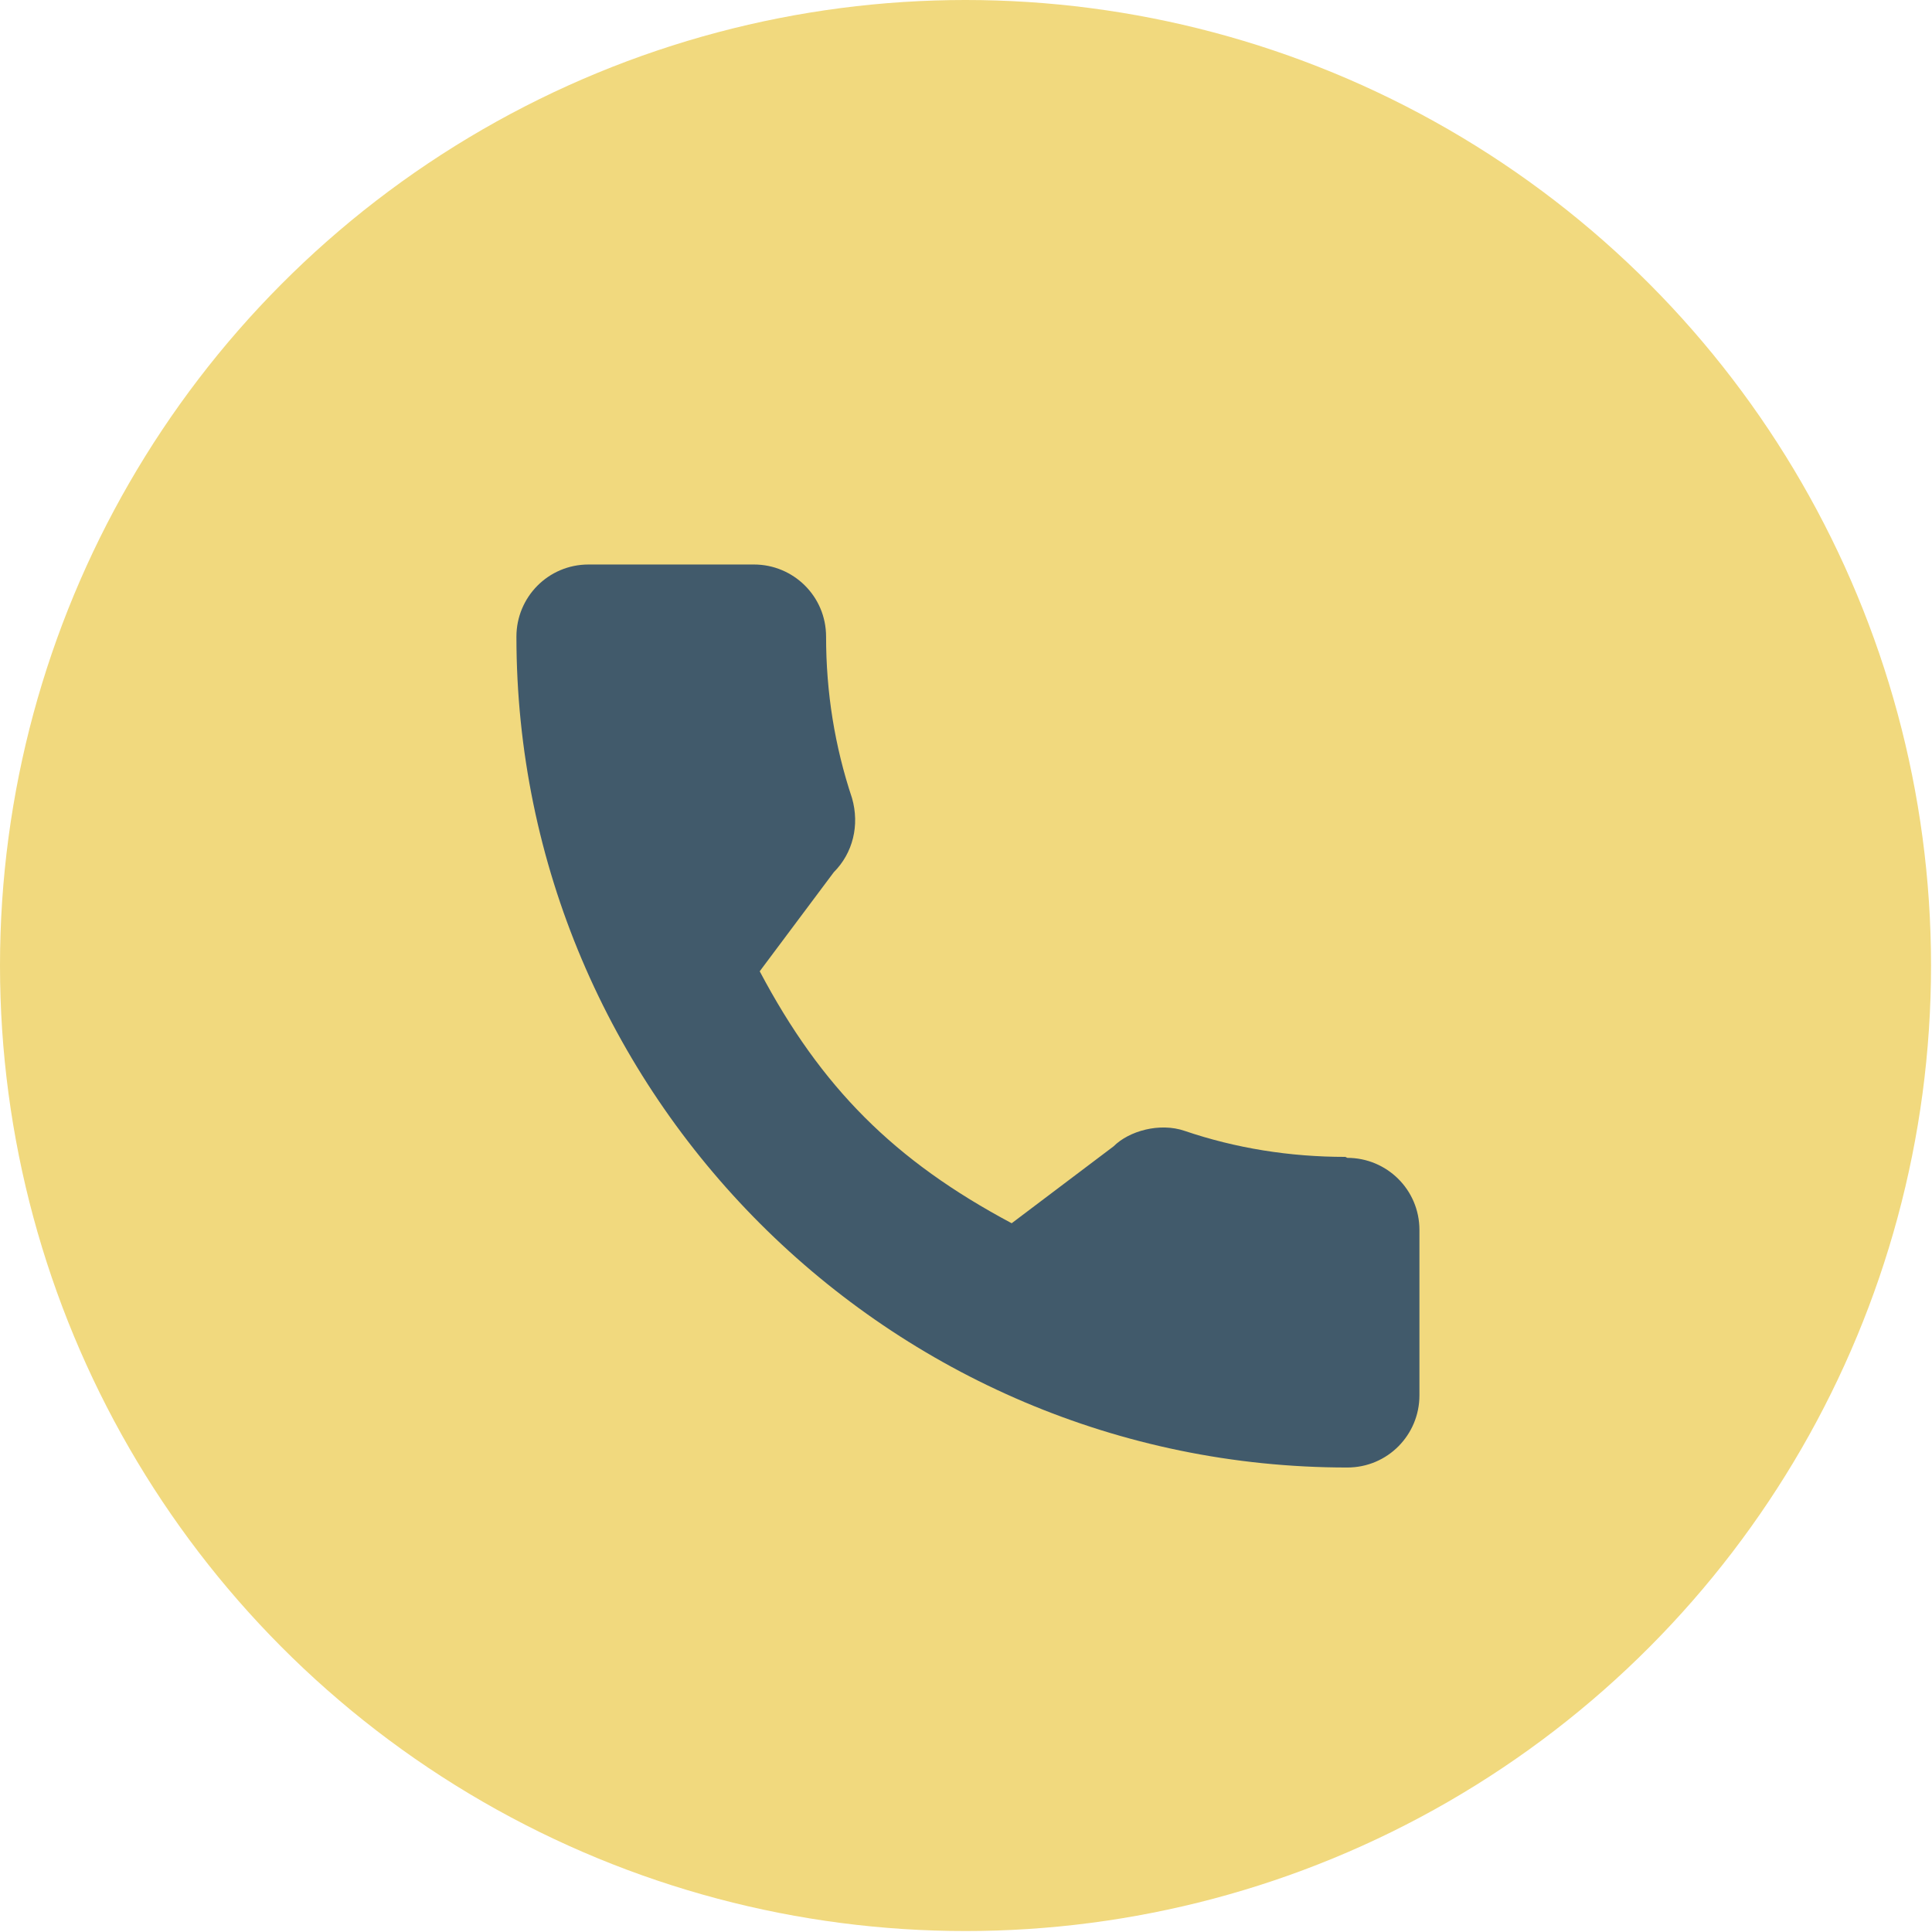
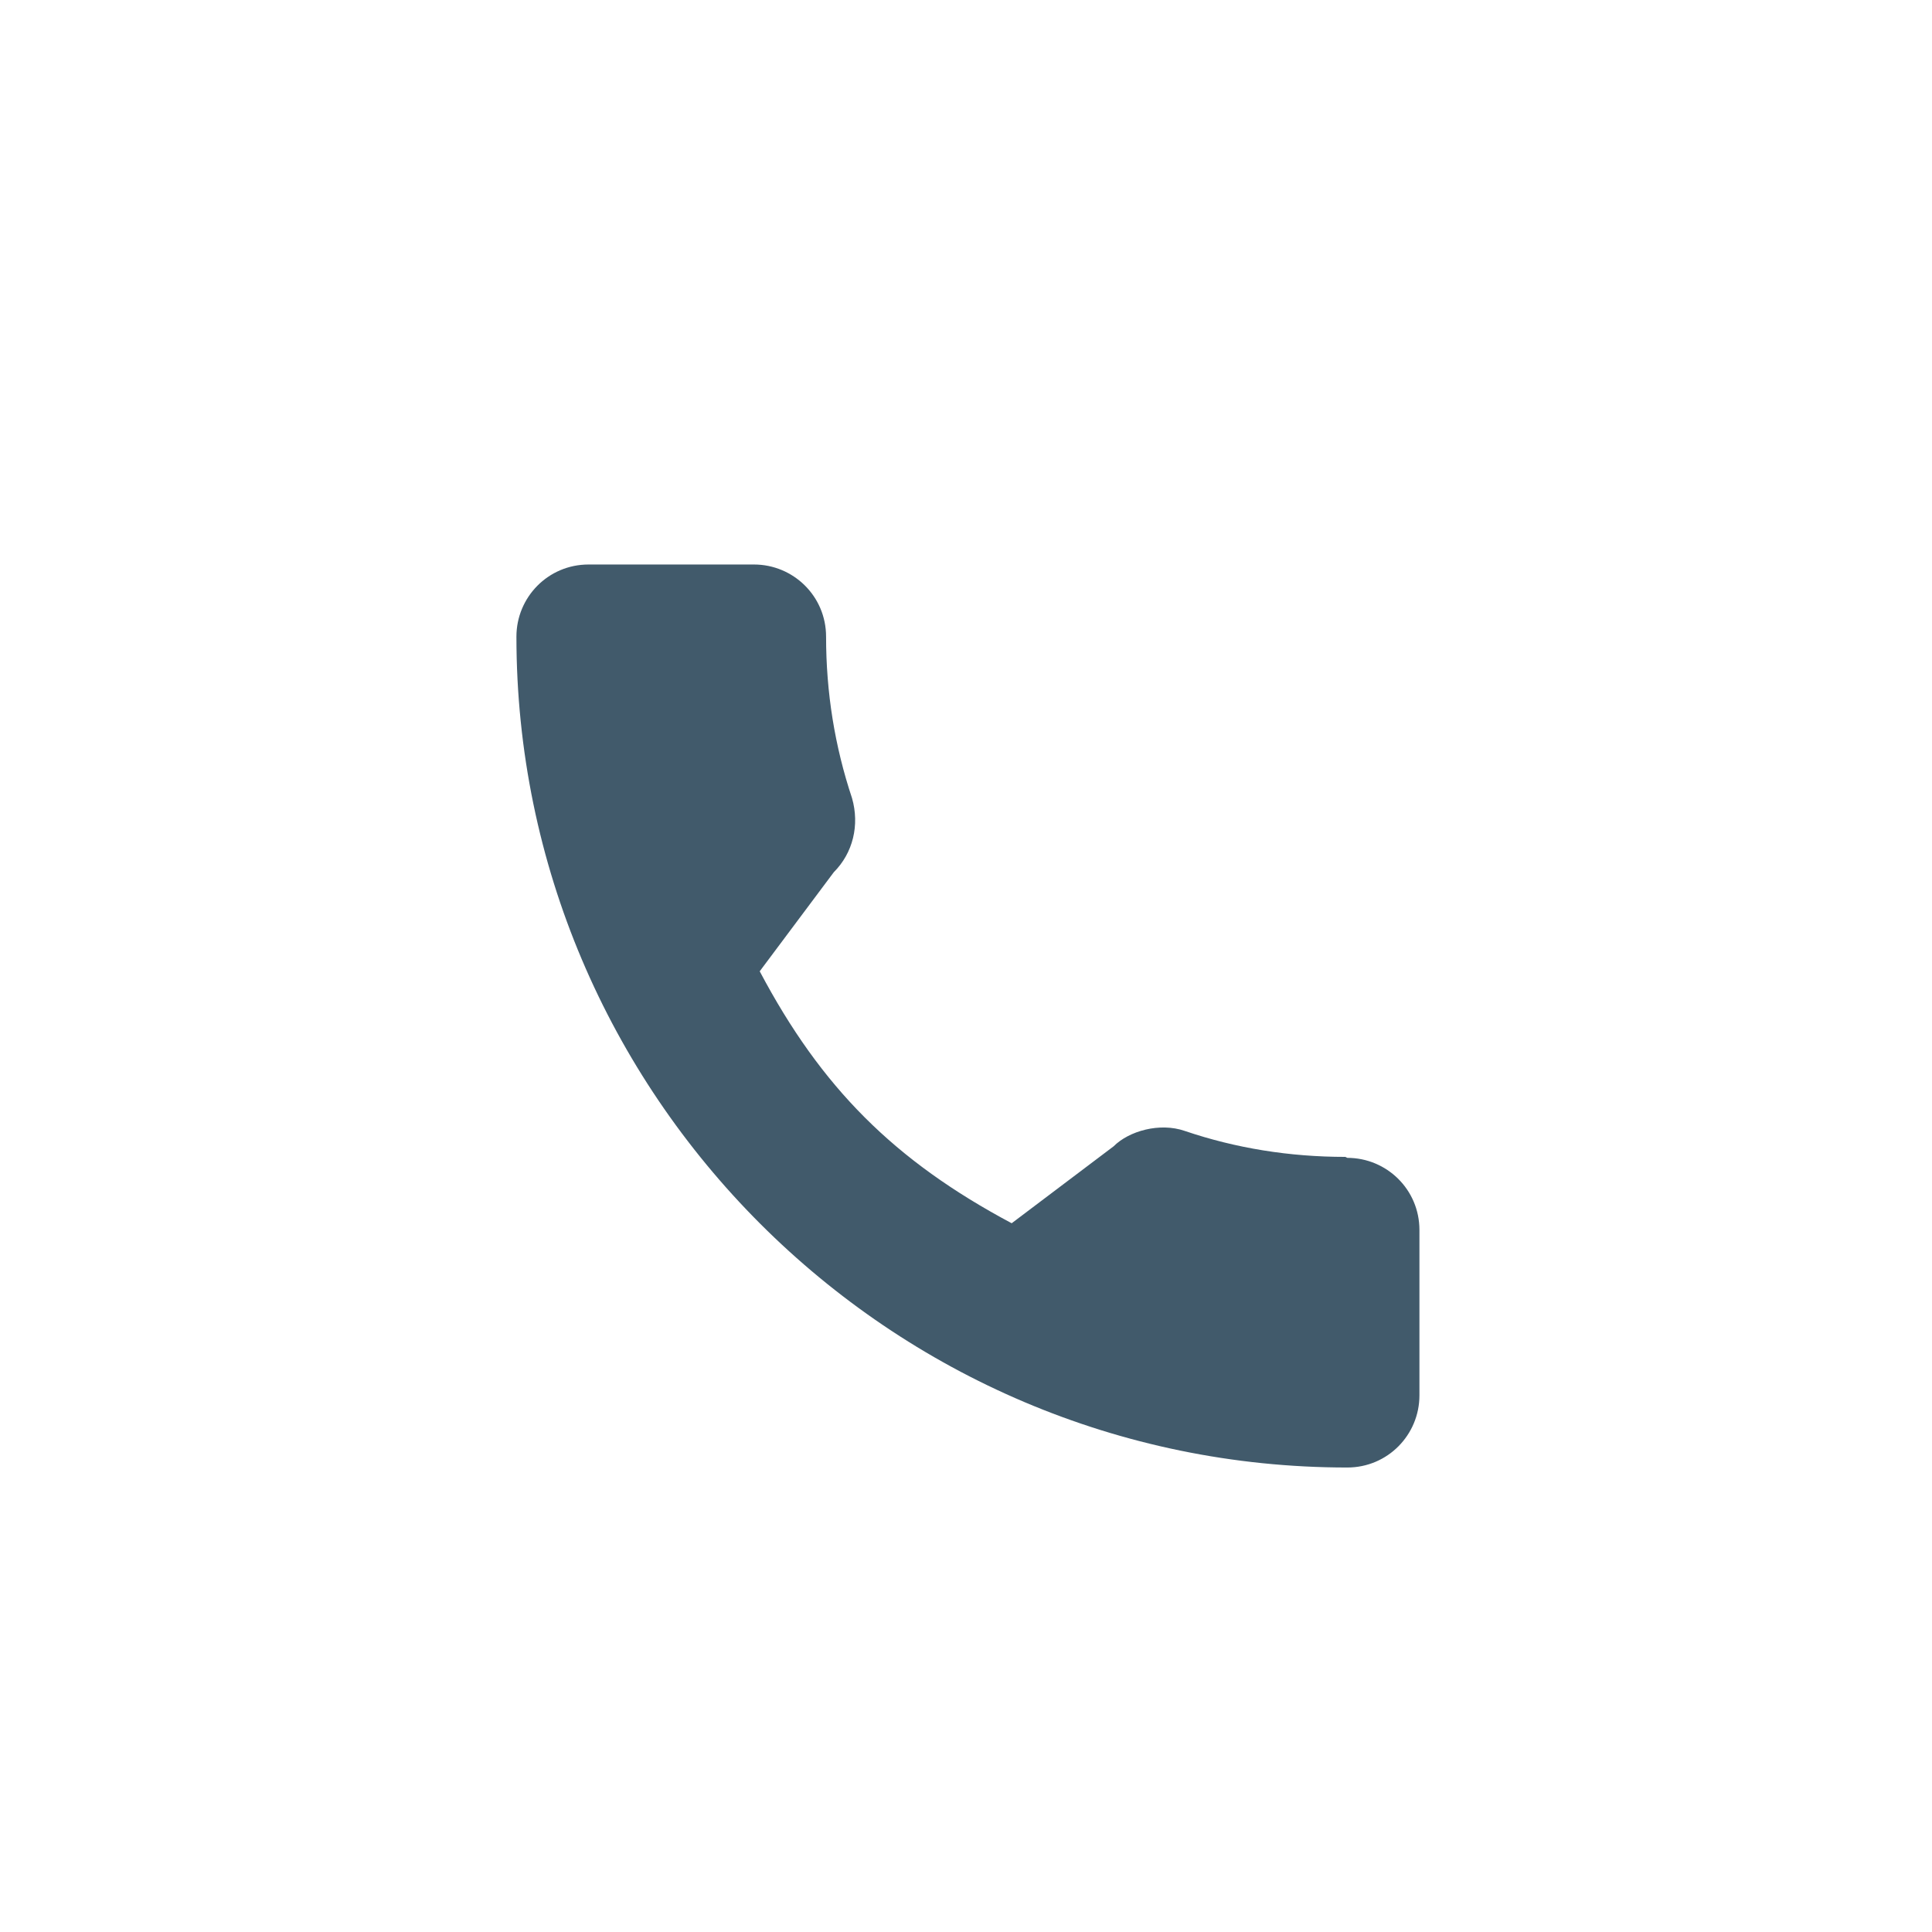
<svg xmlns="http://www.w3.org/2000/svg" id="_圖層_2" data-name="圖層_2" viewBox="0 0 20.09 20.09">
  <defs>
    <style>
      .cls-1 {
        fill: #f1d97e;
      }

      .cls-2 {
        fill: #415a6b;
      }
    </style>
  </defs>
  <g id="_圖層_5" data-name="圖層_5">
-     <circle class="cls-1" cx="10.04" cy="10.04" r="10.04" />
    <path class="cls-2" d="M13.99,12.03c-.58,0-1.14-.09-1.67-.27-.26-.09-.58,0-.74.16l-1.06.8c-1.22-.65-1.98-1.41-2.62-2.62l.77-1.03c.2-.2.27-.49.19-.77-.18-.54-.27-1.1-.27-1.68,0-.42-.34-.75-.75-.75h-1.72c-.42,0-.75.34-.75.75,0,4.76,3.88,8.64,8.64,8.64.42,0,.75-.34.75-.75v-1.72c0-.42-.34-.75-.75-.75Z" />
  </g>
</svg>